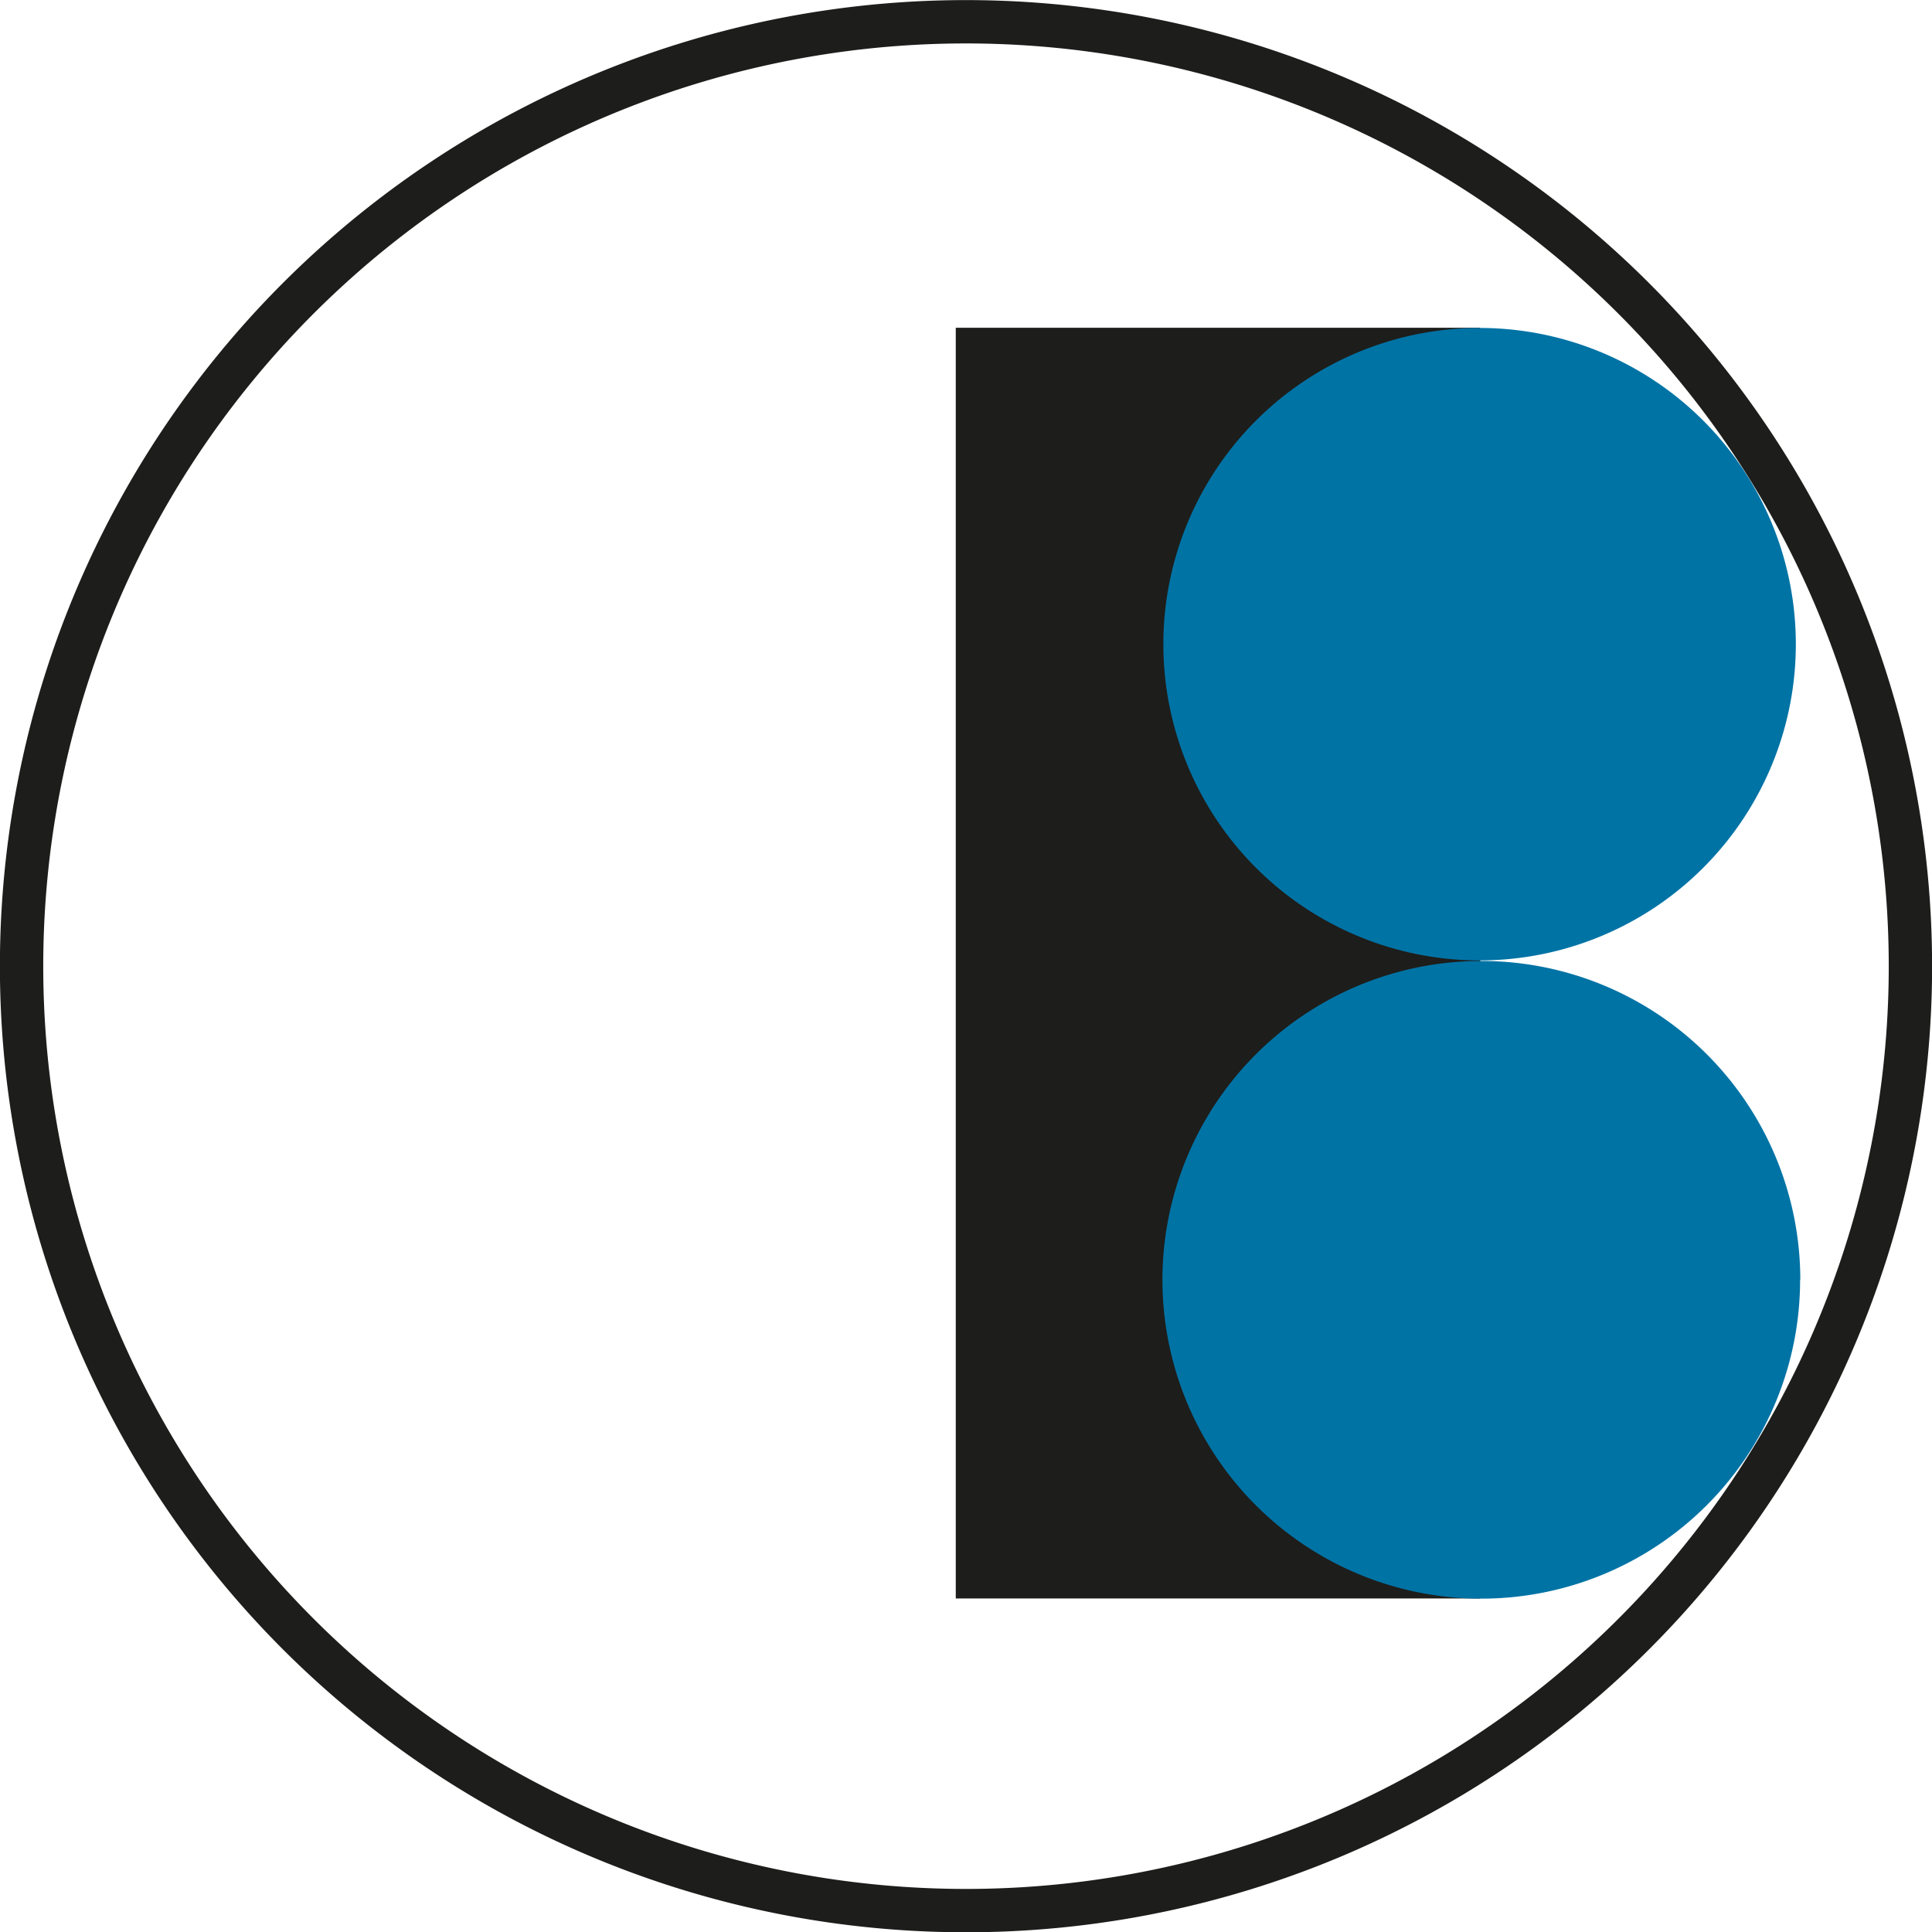
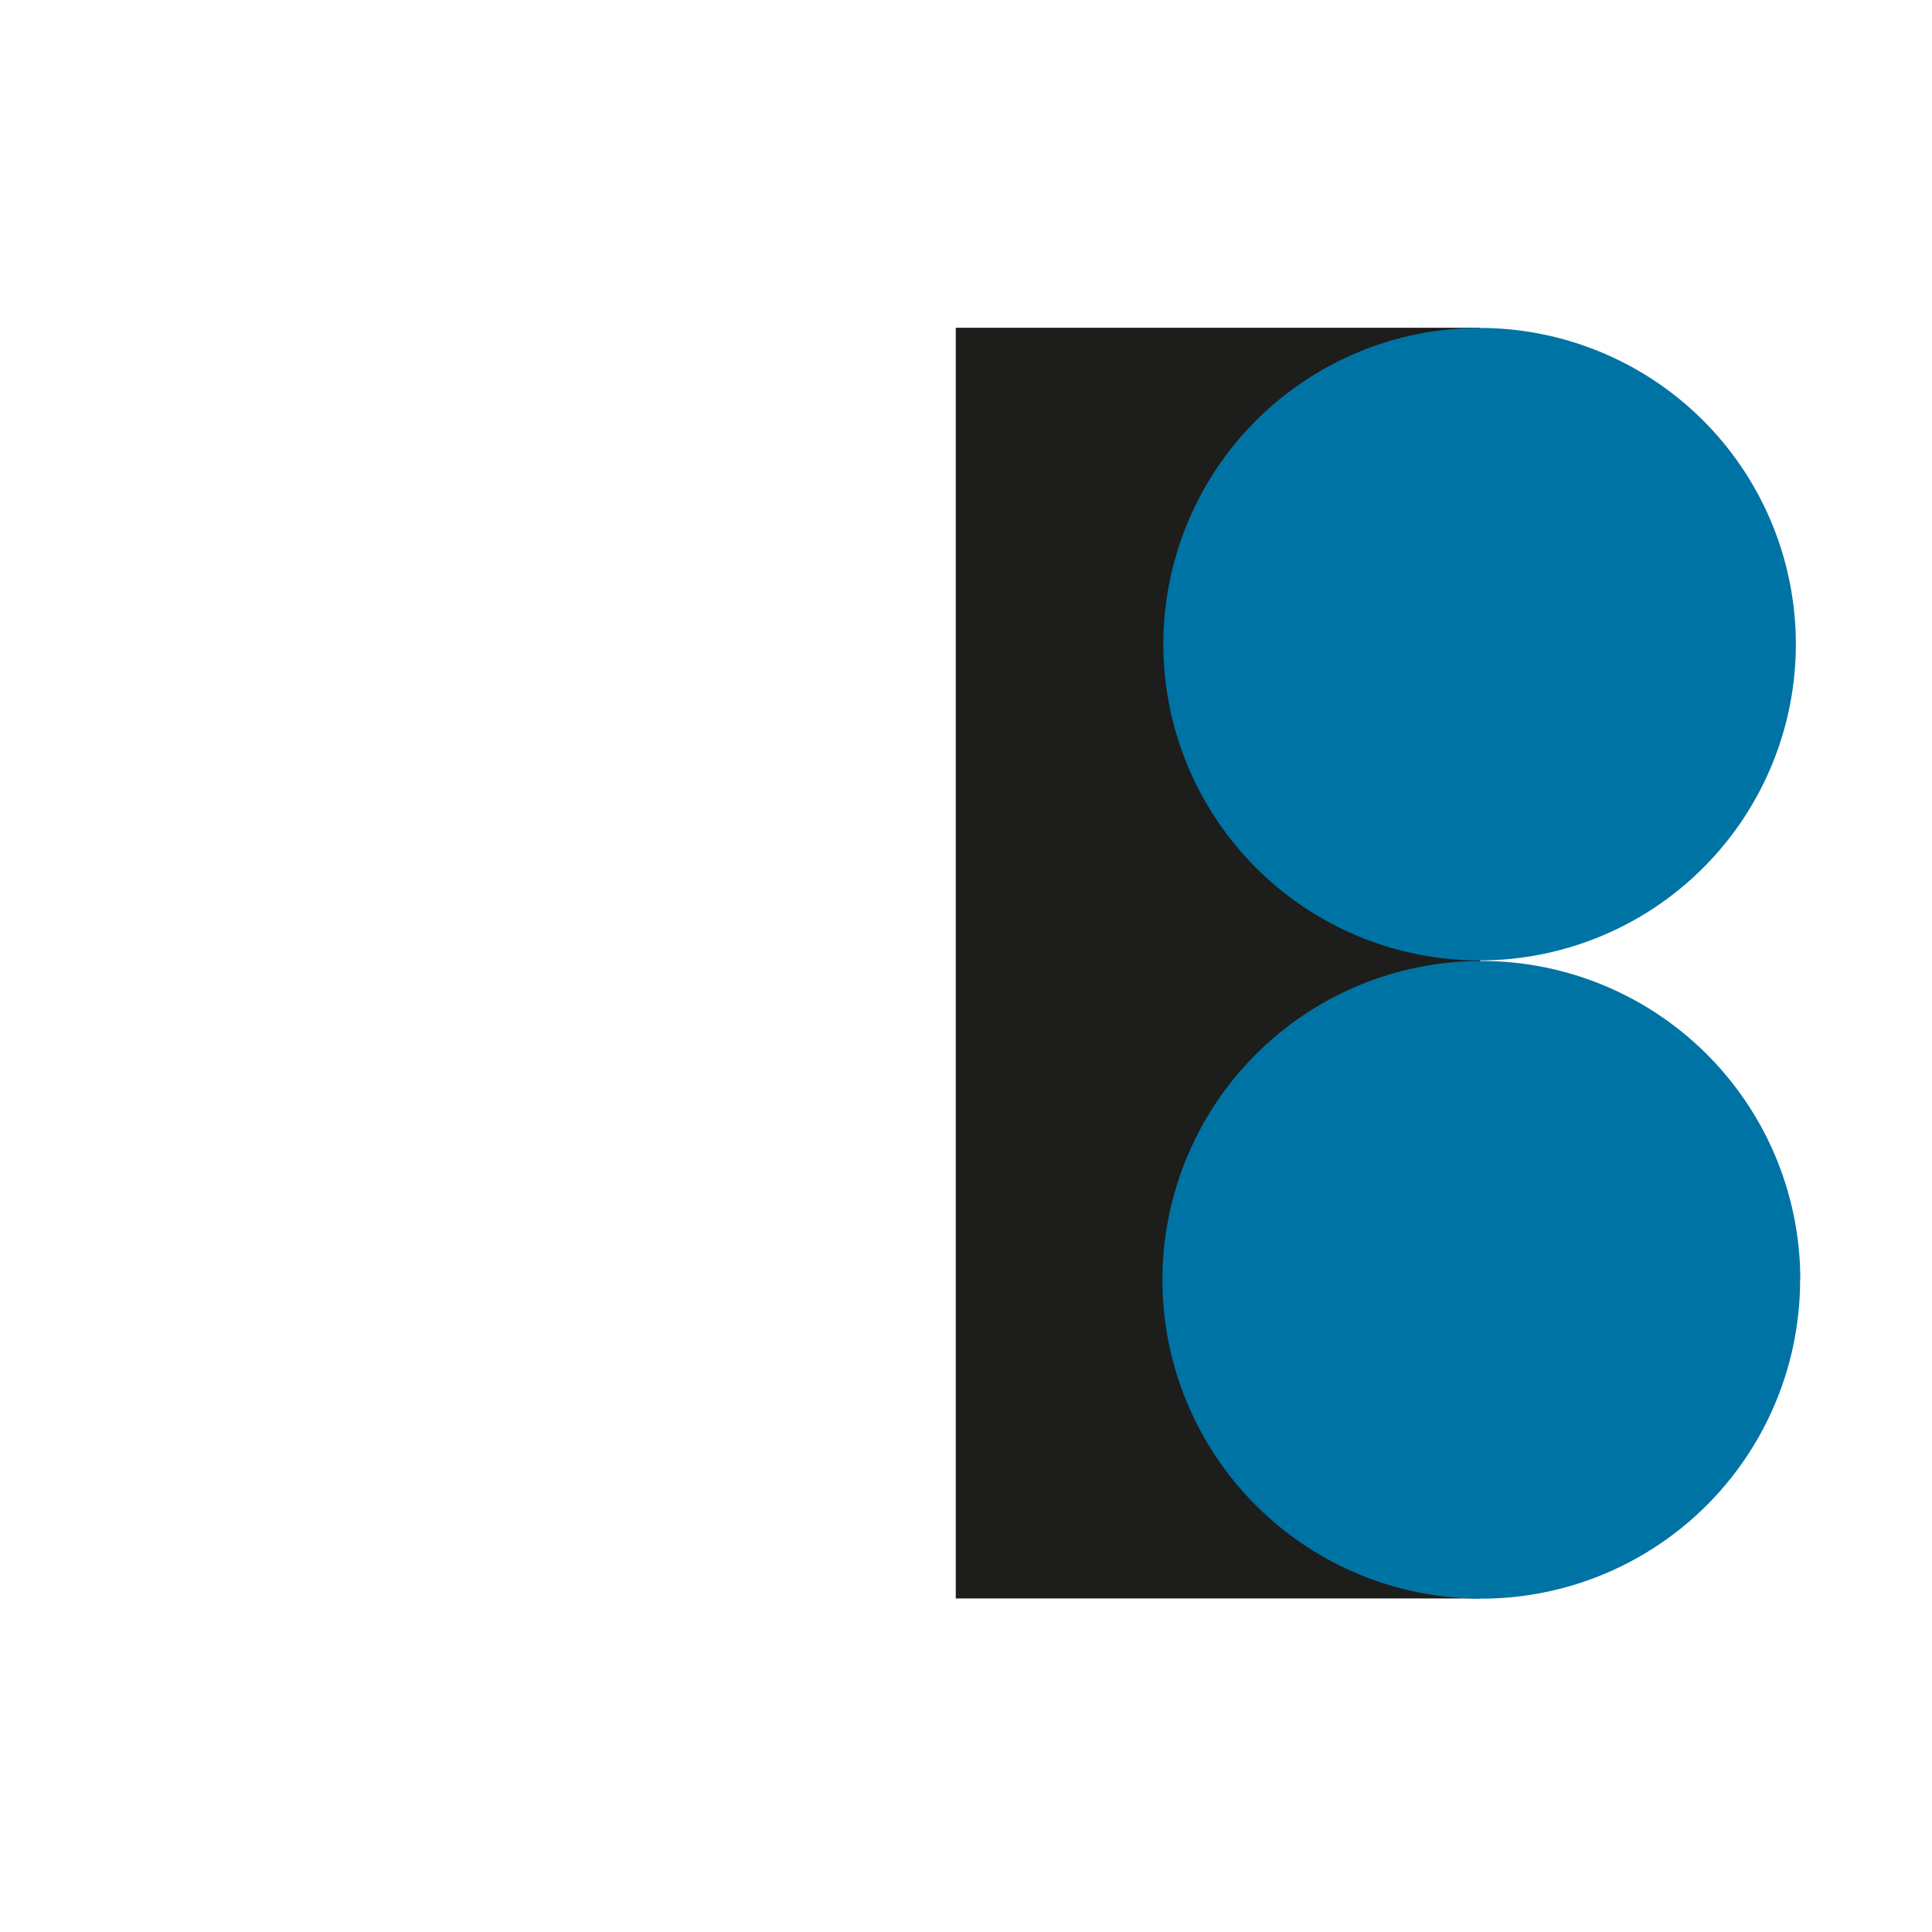
<svg xmlns="http://www.w3.org/2000/svg" id="Layer_1" data-name="Layer 1" viewBox="0 0 103.86 103.86">
  <defs>
    <style>.cls-1{fill:none;stroke:#1d1d1b;stroke-width:2.33px;}.cls-2{fill:#1d1d1b;}.cls-3{fill:#0073a5;}</style>
  </defs>
  <title>Barden Logo Device_CMYK</title>
-   <path class="cls-1" d="M107.06,58.2A50.77,50.77,0,1,1,56.29,7.44,50.78,50.78,0,0,1,107.06,58.2Z" transform="translate(-4.36 -6.27)" />
  <rect class="cls-2" x="51.38" y="17.62" width="28.19" height="68.31" />
  <path class="cls-3" d="M100.9,40.9a17,17,0,1,1-17-17,17,17,0,0,1,17,17" transform="translate(-4.36 -6.27)" />
  <path class="cls-3" d="M101.13,75.06A17.14,17.14,0,1,1,84,57.93a17.14,17.14,0,0,1,17.14,17.13" transform="translate(-4.36 -6.27)" />
</svg>